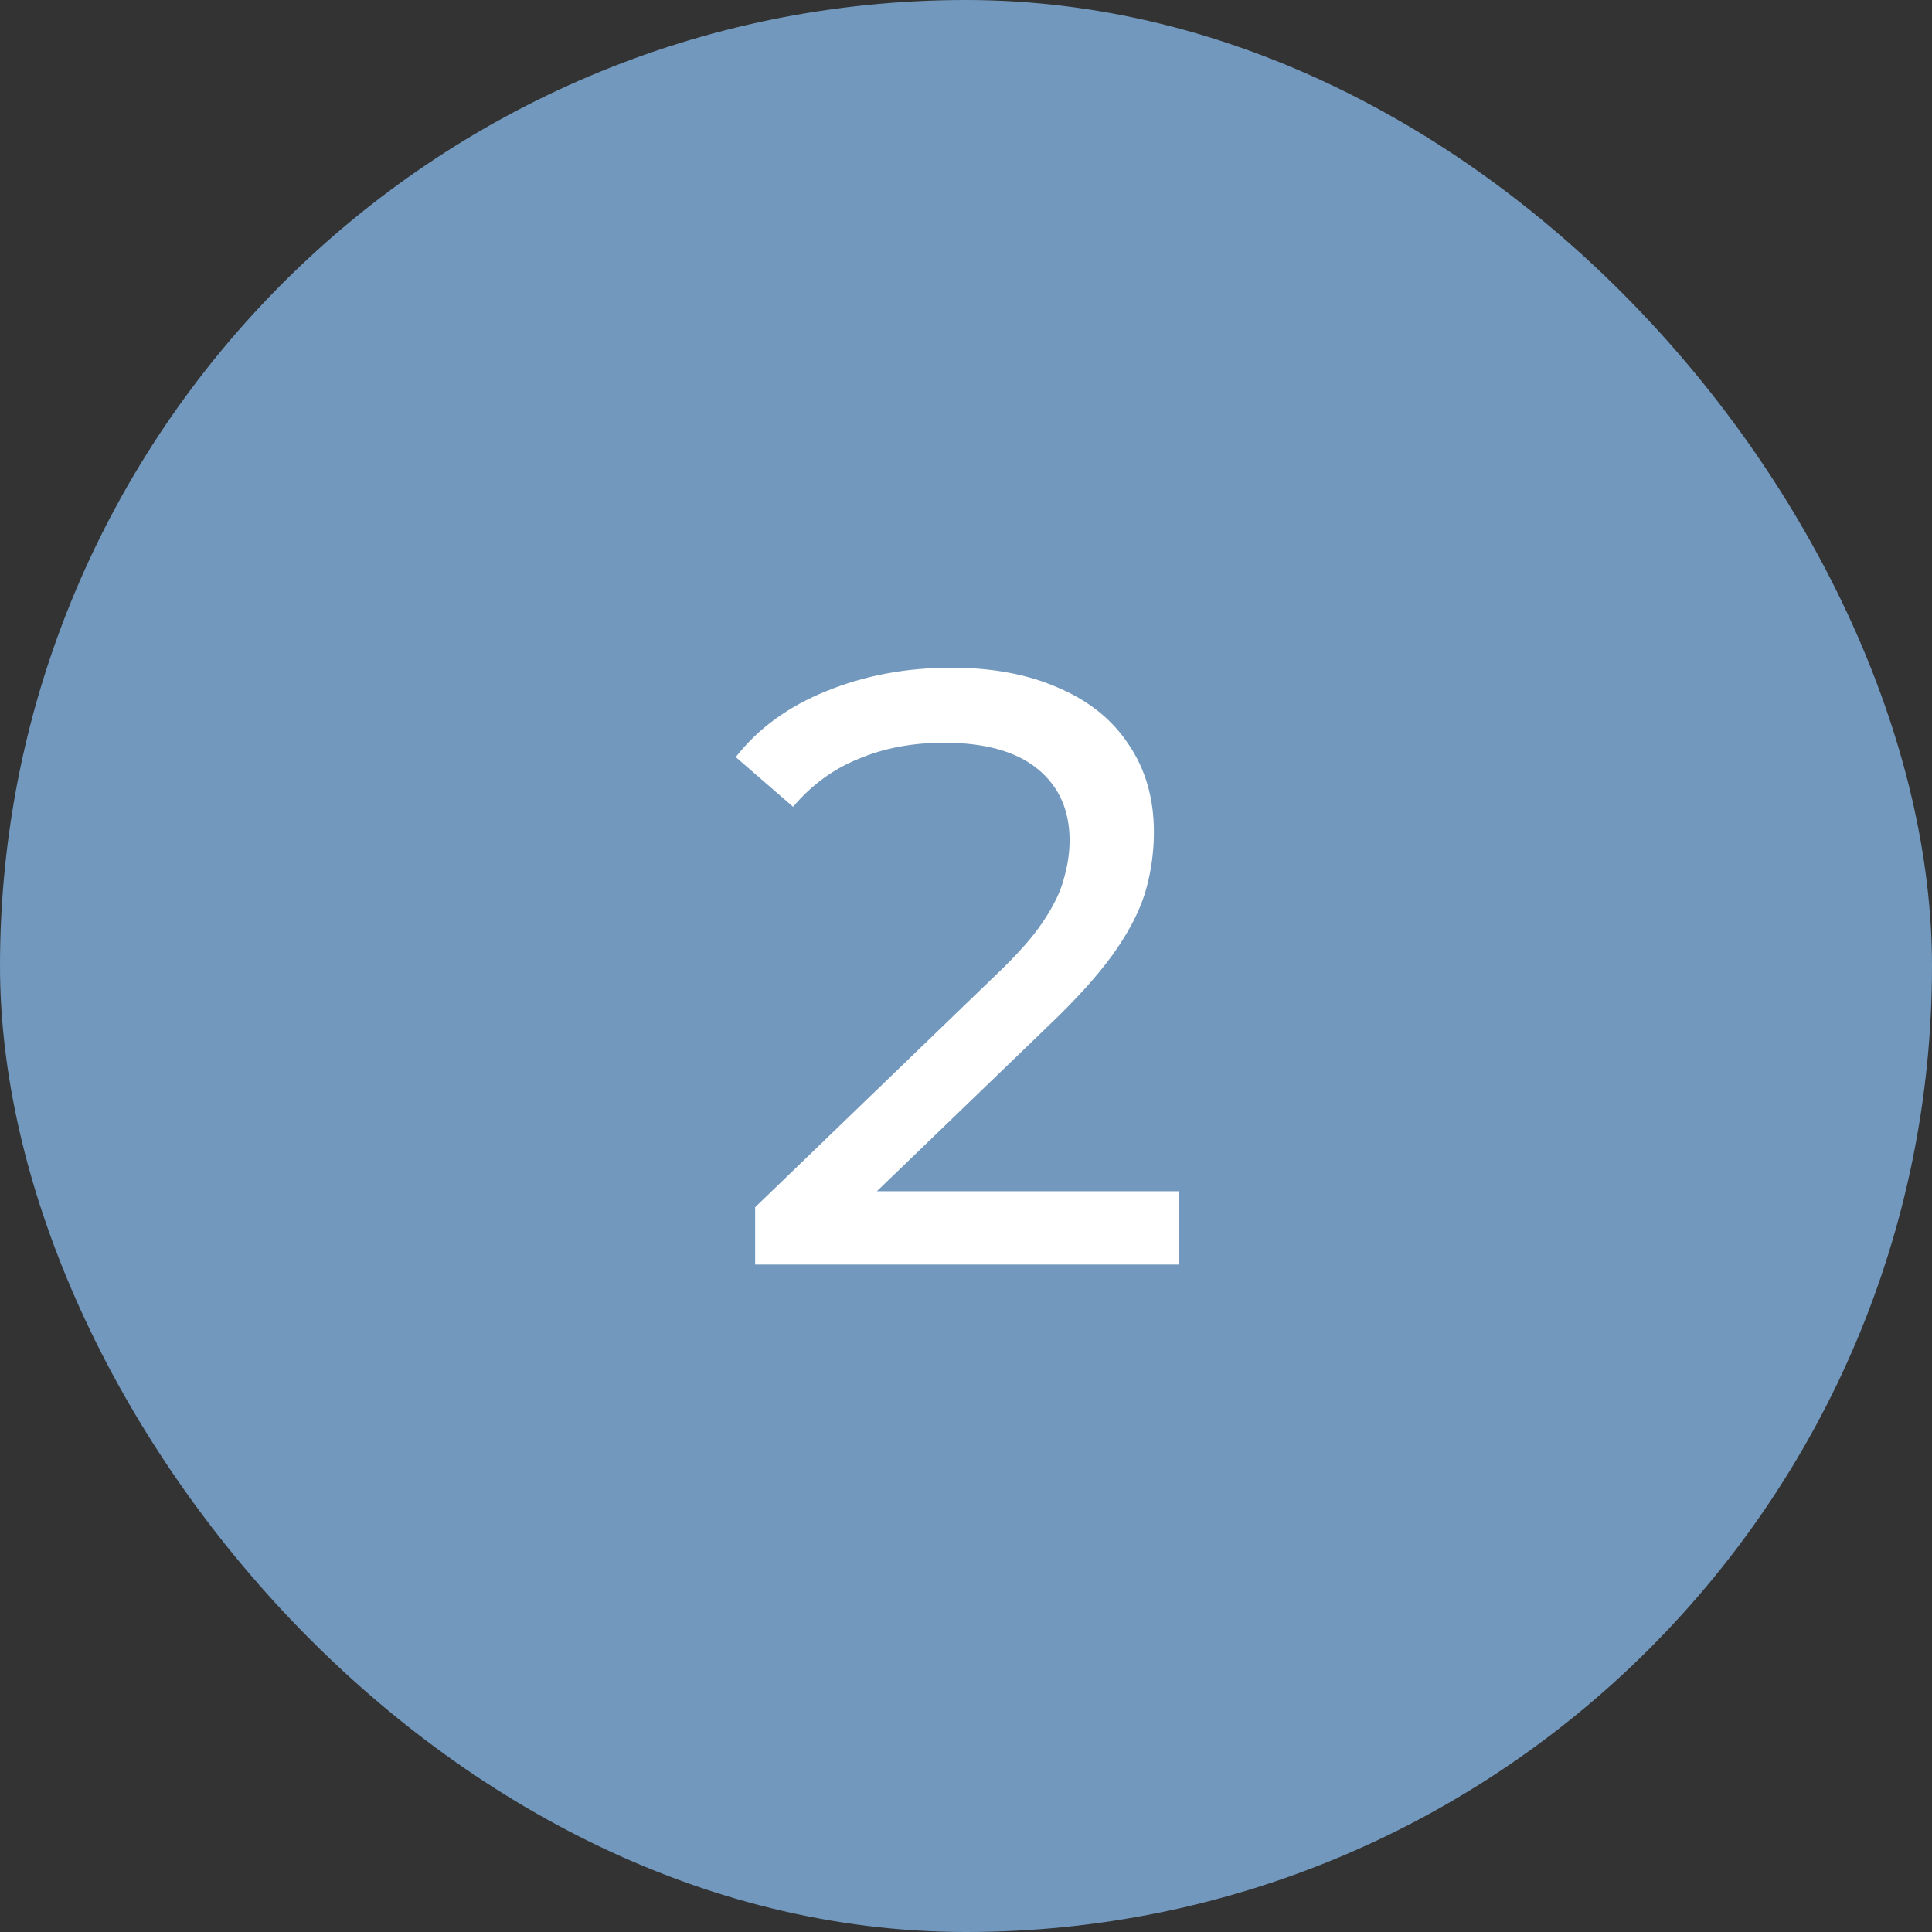
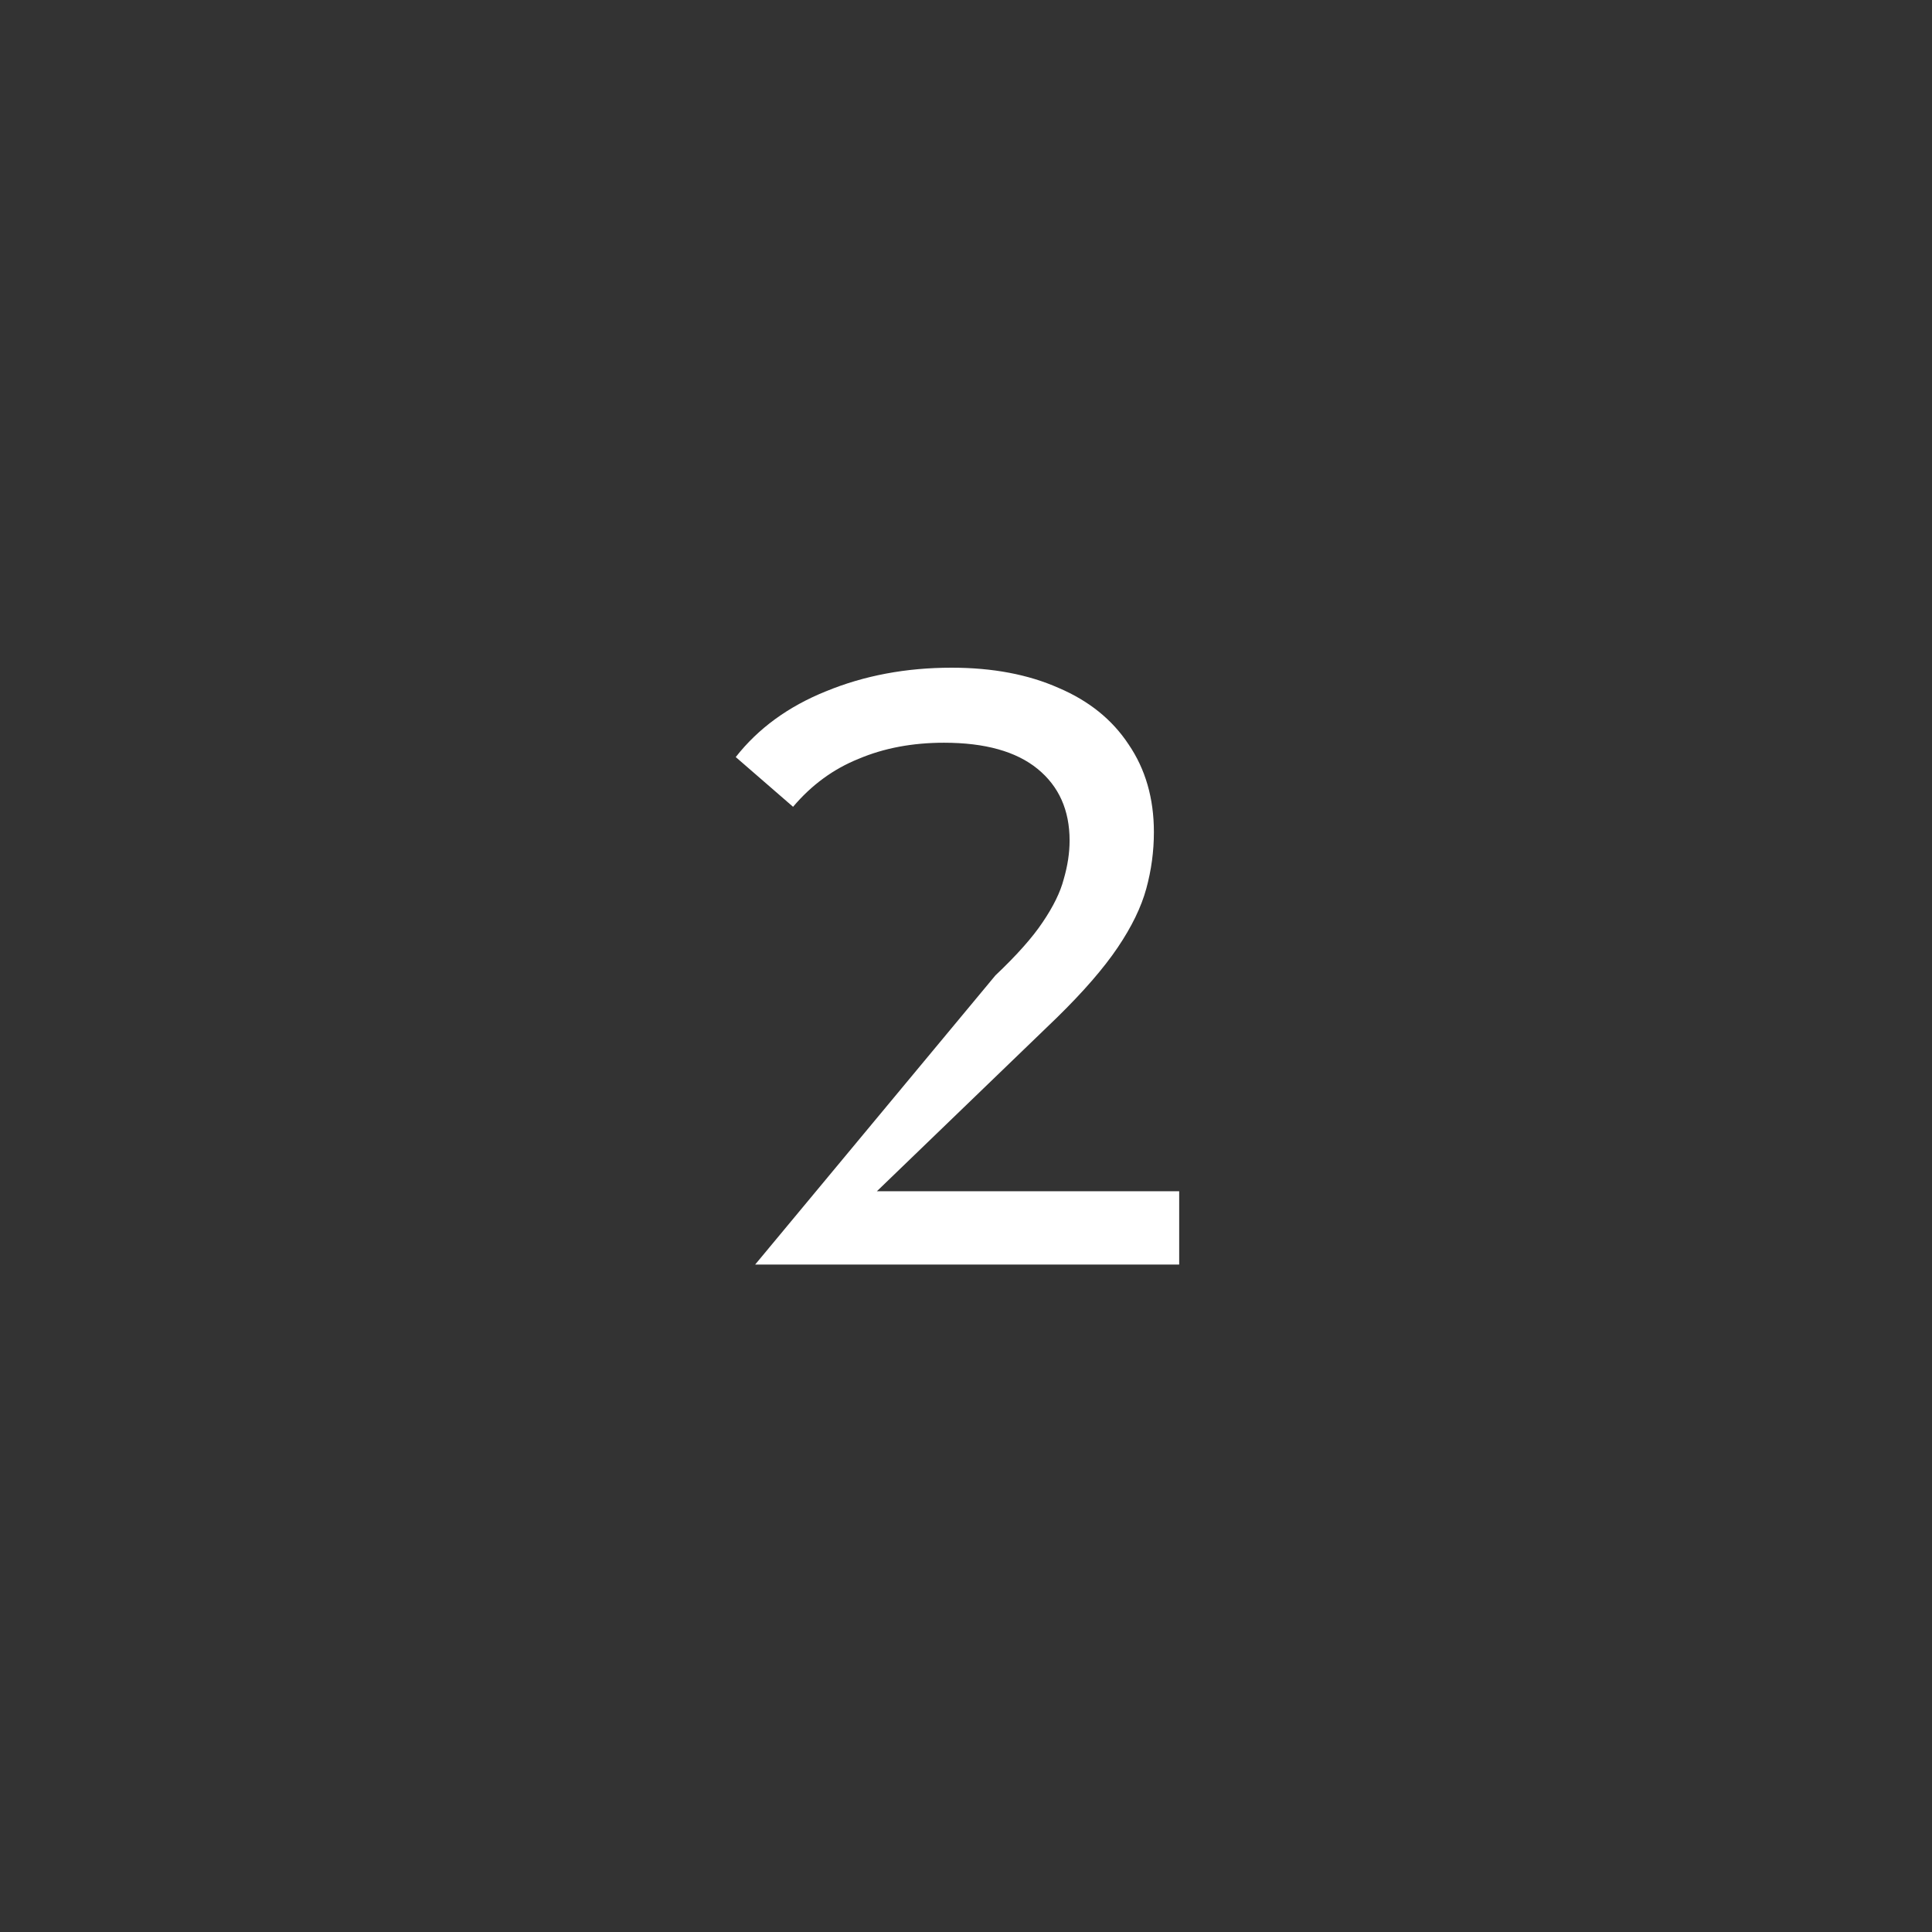
<svg xmlns="http://www.w3.org/2000/svg" width="55" height="55" viewBox="0 0 55 55" fill="none">
  <rect x="0" y="0" width="55" height="55" fill="#333333" stroke="none" />
-   <rect width="55" height="55" rx="27.5" fill="#7298BE" />
-   <path d="M21.497 36V34.368L28.337 27.768C28.945 27.192 29.393 26.688 29.681 26.256C29.985 25.808 30.185 25.4 30.281 25.032C30.393 24.648 30.449 24.28 30.449 23.928C30.449 23.064 30.145 22.384 29.537 21.888C28.929 21.392 28.041 21.144 26.873 21.144C25.977 21.144 25.169 21.296 24.449 21.6C23.729 21.888 23.105 22.344 22.577 22.968L20.945 21.552C21.585 20.736 22.441 20.112 23.513 19.68C24.601 19.232 25.793 19.008 27.089 19.008C28.257 19.008 29.273 19.2 30.137 19.584C31.001 19.952 31.665 20.488 32.129 21.192C32.609 21.896 32.849 22.728 32.849 23.688C32.849 24.232 32.777 24.768 32.633 25.296C32.489 25.824 32.217 26.384 31.817 26.976C31.417 27.568 30.841 28.232 30.089 28.968L23.993 34.848L23.417 33.912H33.569V36H21.497Z" fill="white" />
+   <path d="M21.497 36L28.337 27.768C28.945 27.192 29.393 26.688 29.681 26.256C29.985 25.808 30.185 25.4 30.281 25.032C30.393 24.648 30.449 24.28 30.449 23.928C30.449 23.064 30.145 22.384 29.537 21.888C28.929 21.392 28.041 21.144 26.873 21.144C25.977 21.144 25.169 21.296 24.449 21.6C23.729 21.888 23.105 22.344 22.577 22.968L20.945 21.552C21.585 20.736 22.441 20.112 23.513 19.68C24.601 19.232 25.793 19.008 27.089 19.008C28.257 19.008 29.273 19.2 30.137 19.584C31.001 19.952 31.665 20.488 32.129 21.192C32.609 21.896 32.849 22.728 32.849 23.688C32.849 24.232 32.777 24.768 32.633 25.296C32.489 25.824 32.217 26.384 31.817 26.976C31.417 27.568 30.841 28.232 30.089 28.968L23.993 34.848L23.417 33.912H33.569V36H21.497Z" fill="white" />
</svg>